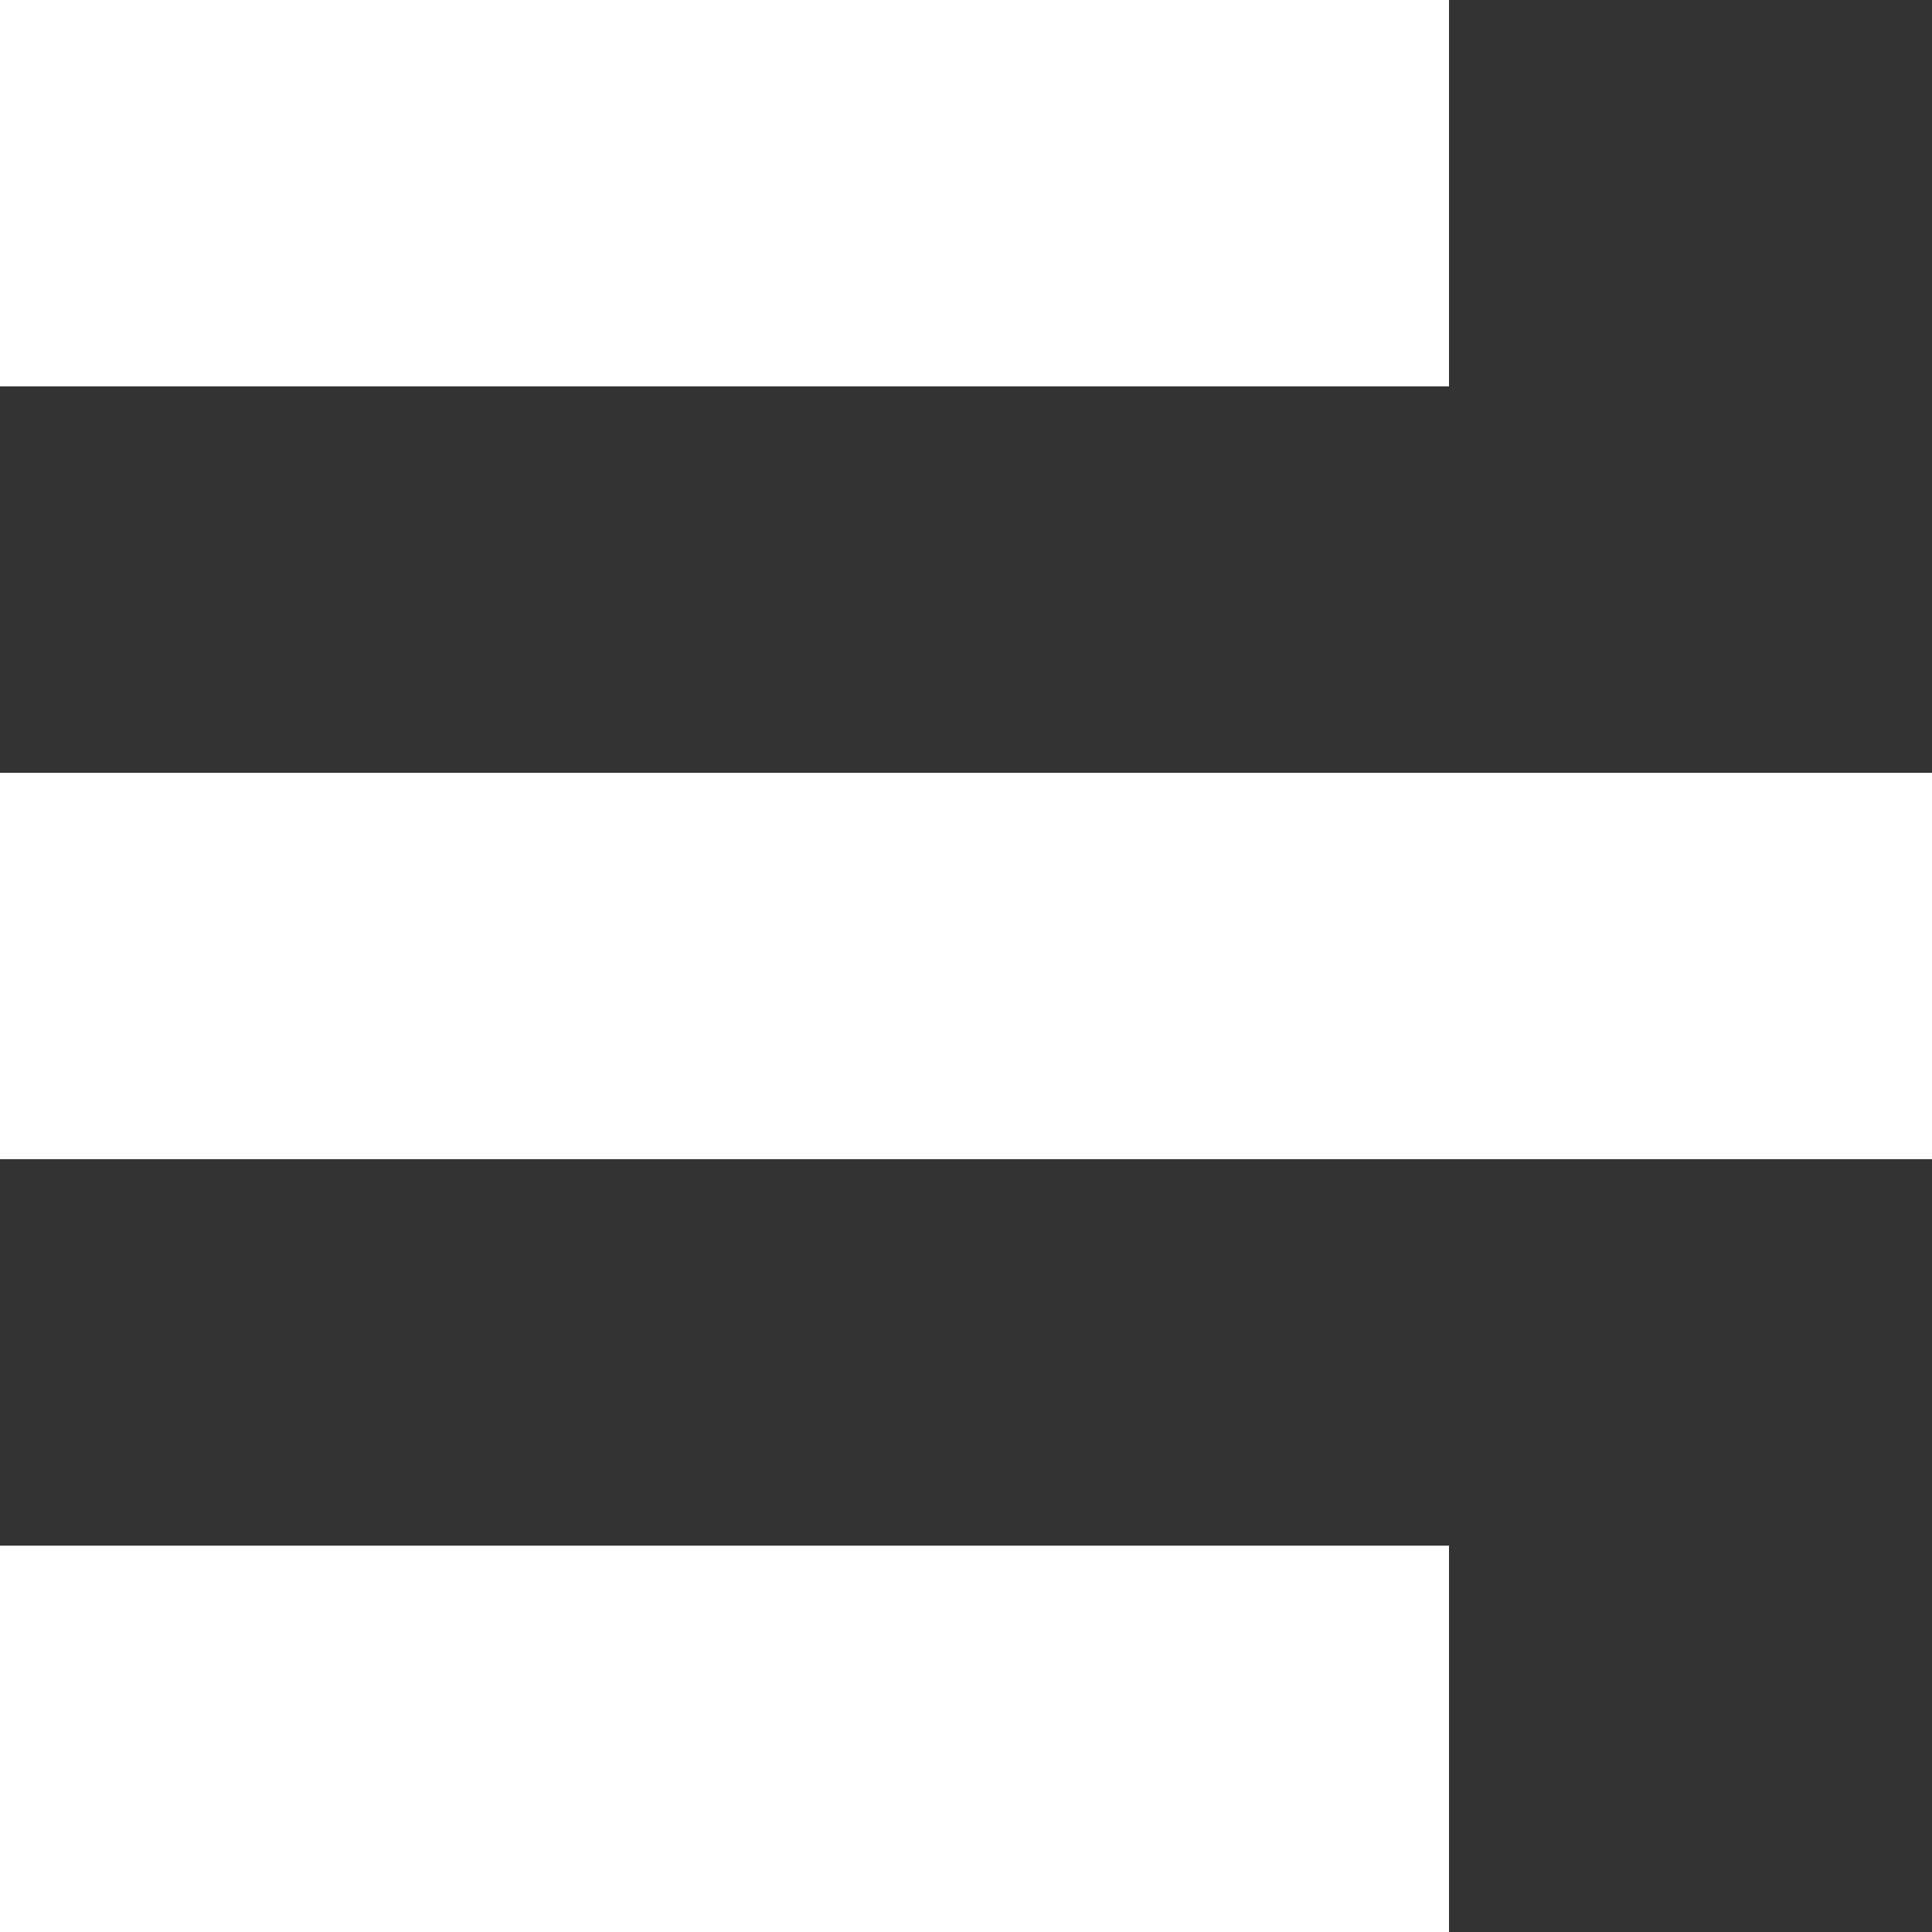
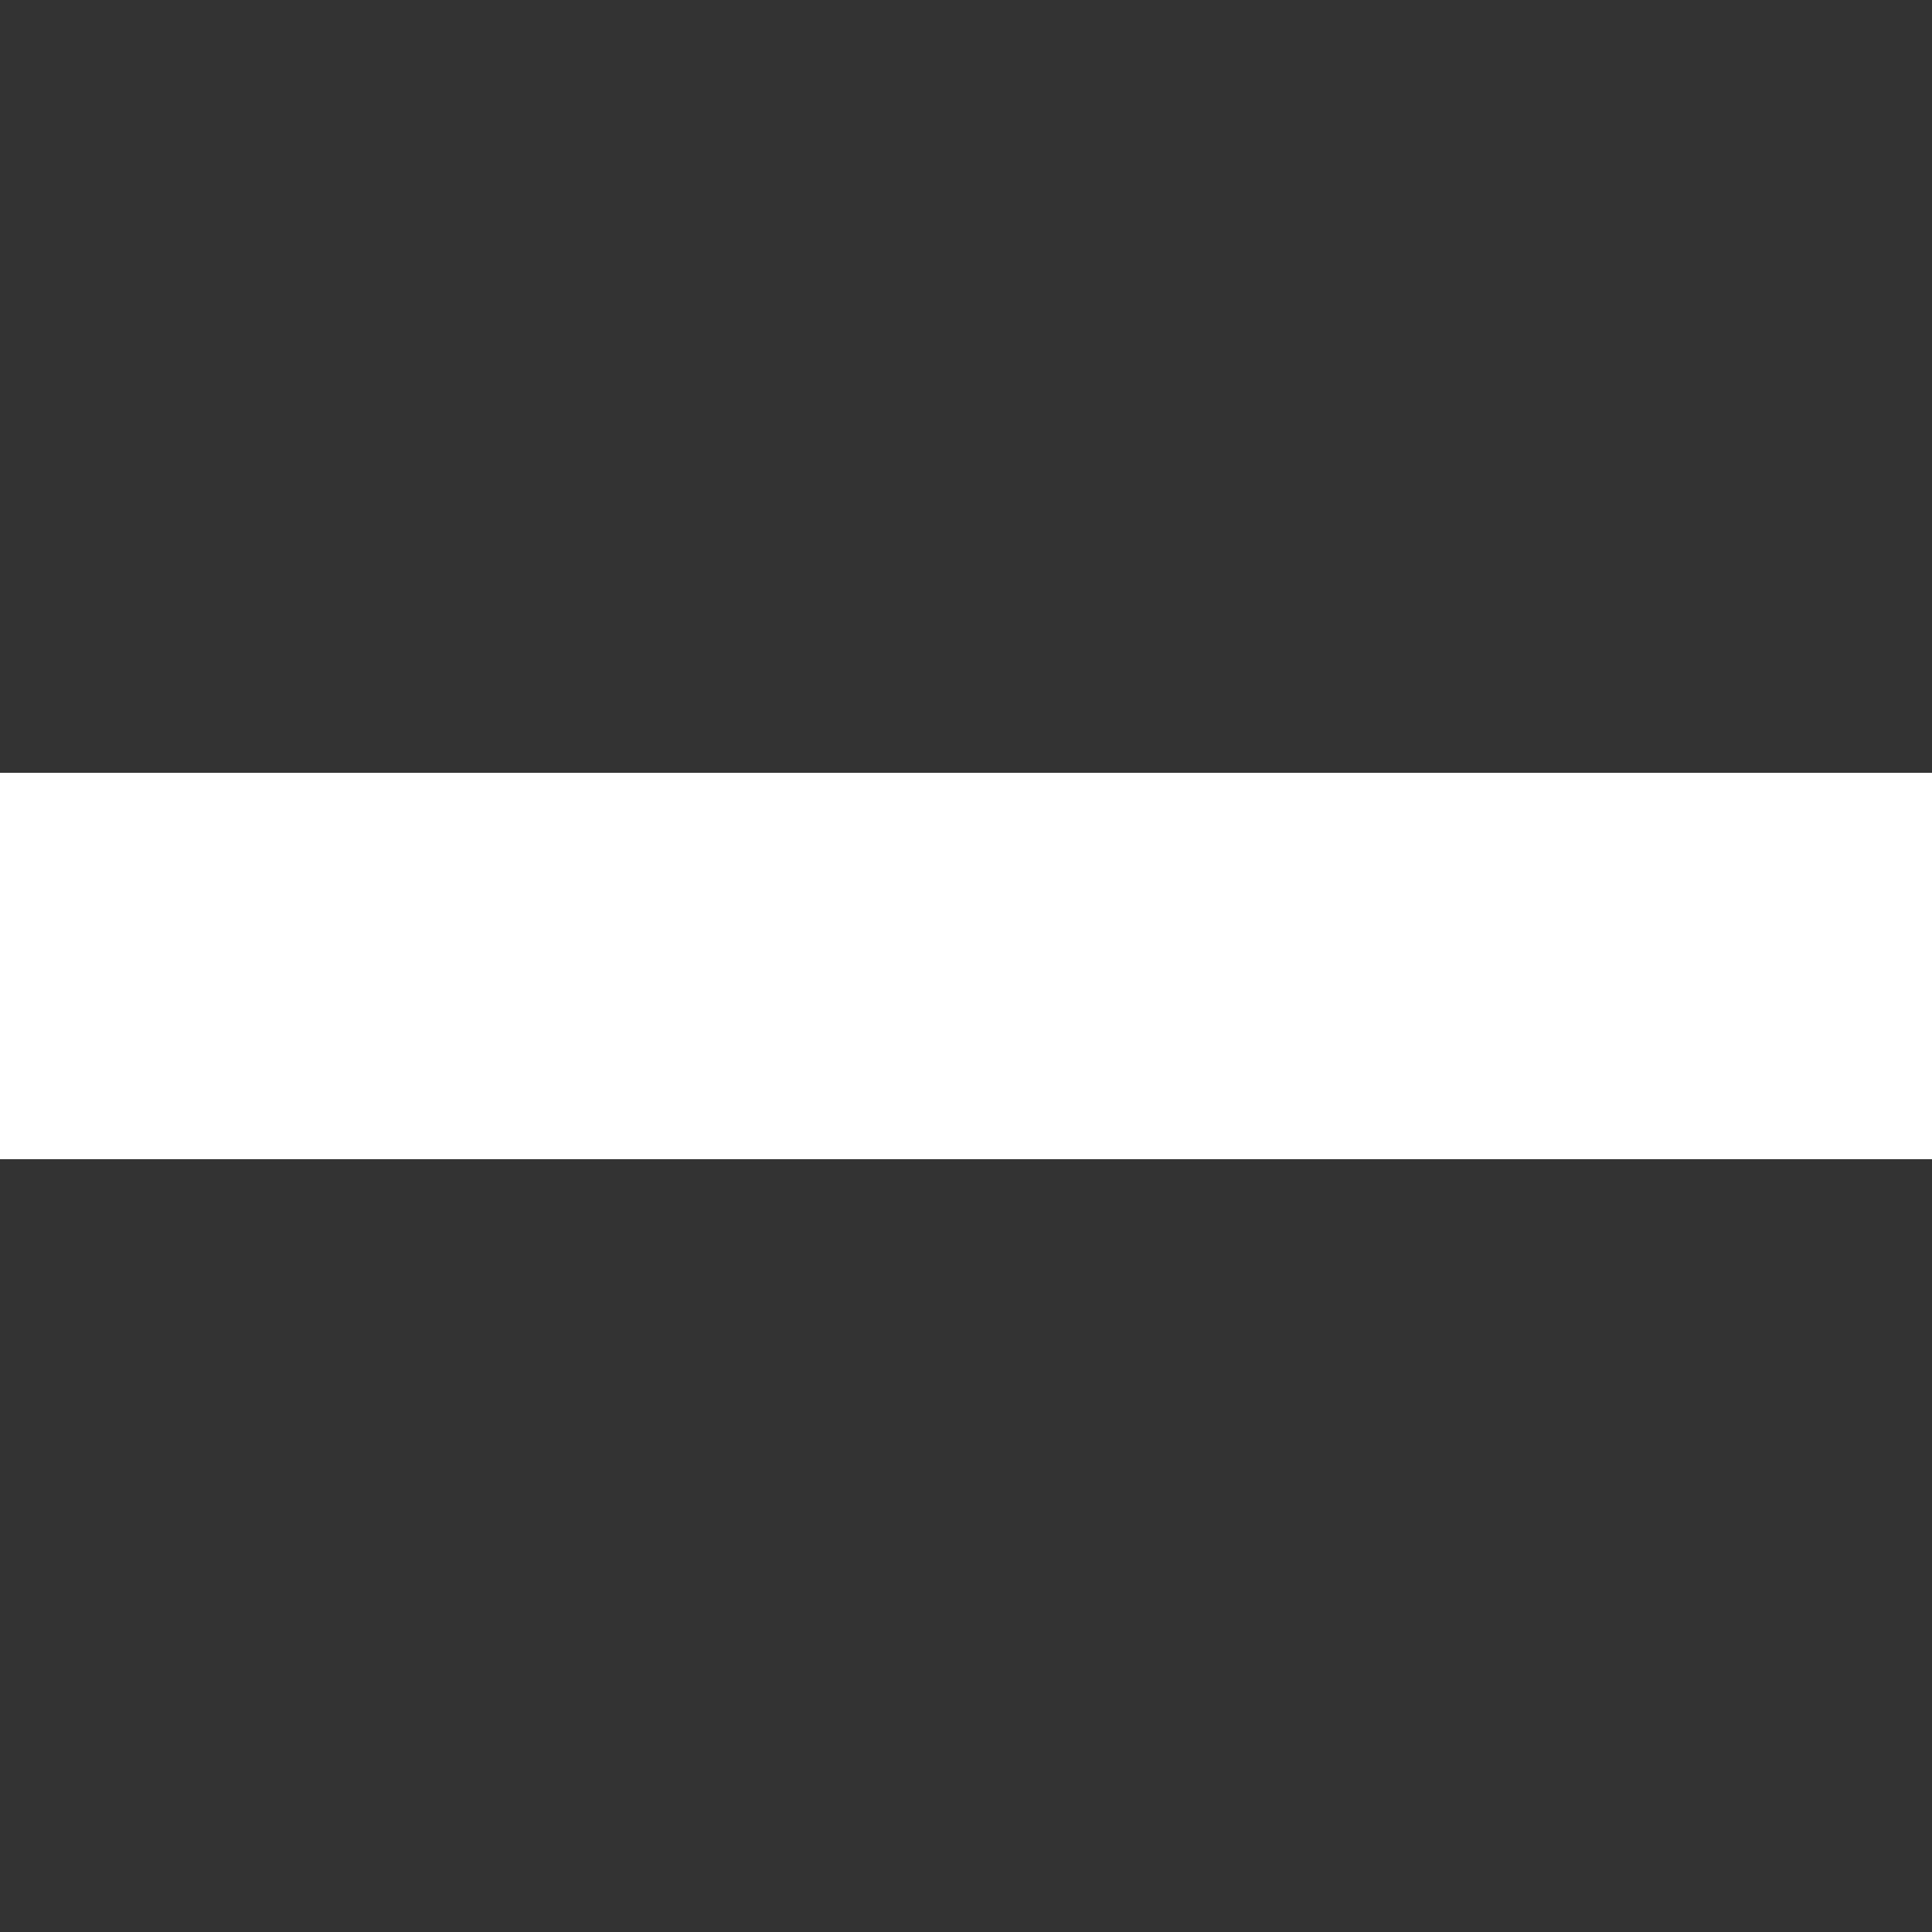
<svg xmlns="http://www.w3.org/2000/svg" width="20" height="20" viewBox="0 0 20 20" fill="none">
  <rect x="0" y="0" width="20" height="20" fill="#333333" stroke="none" />
  <g id="menu">
-     <rect id="Rectangle 561" y="16" width="15" height="4" fill="white" />
-     <rect id="Rectangle 563" width="15" height="4" fill="white" />
    <rect id="Rectangle 562" y="8" width="20" height="4" fill="white" />
  </g>
</svg>